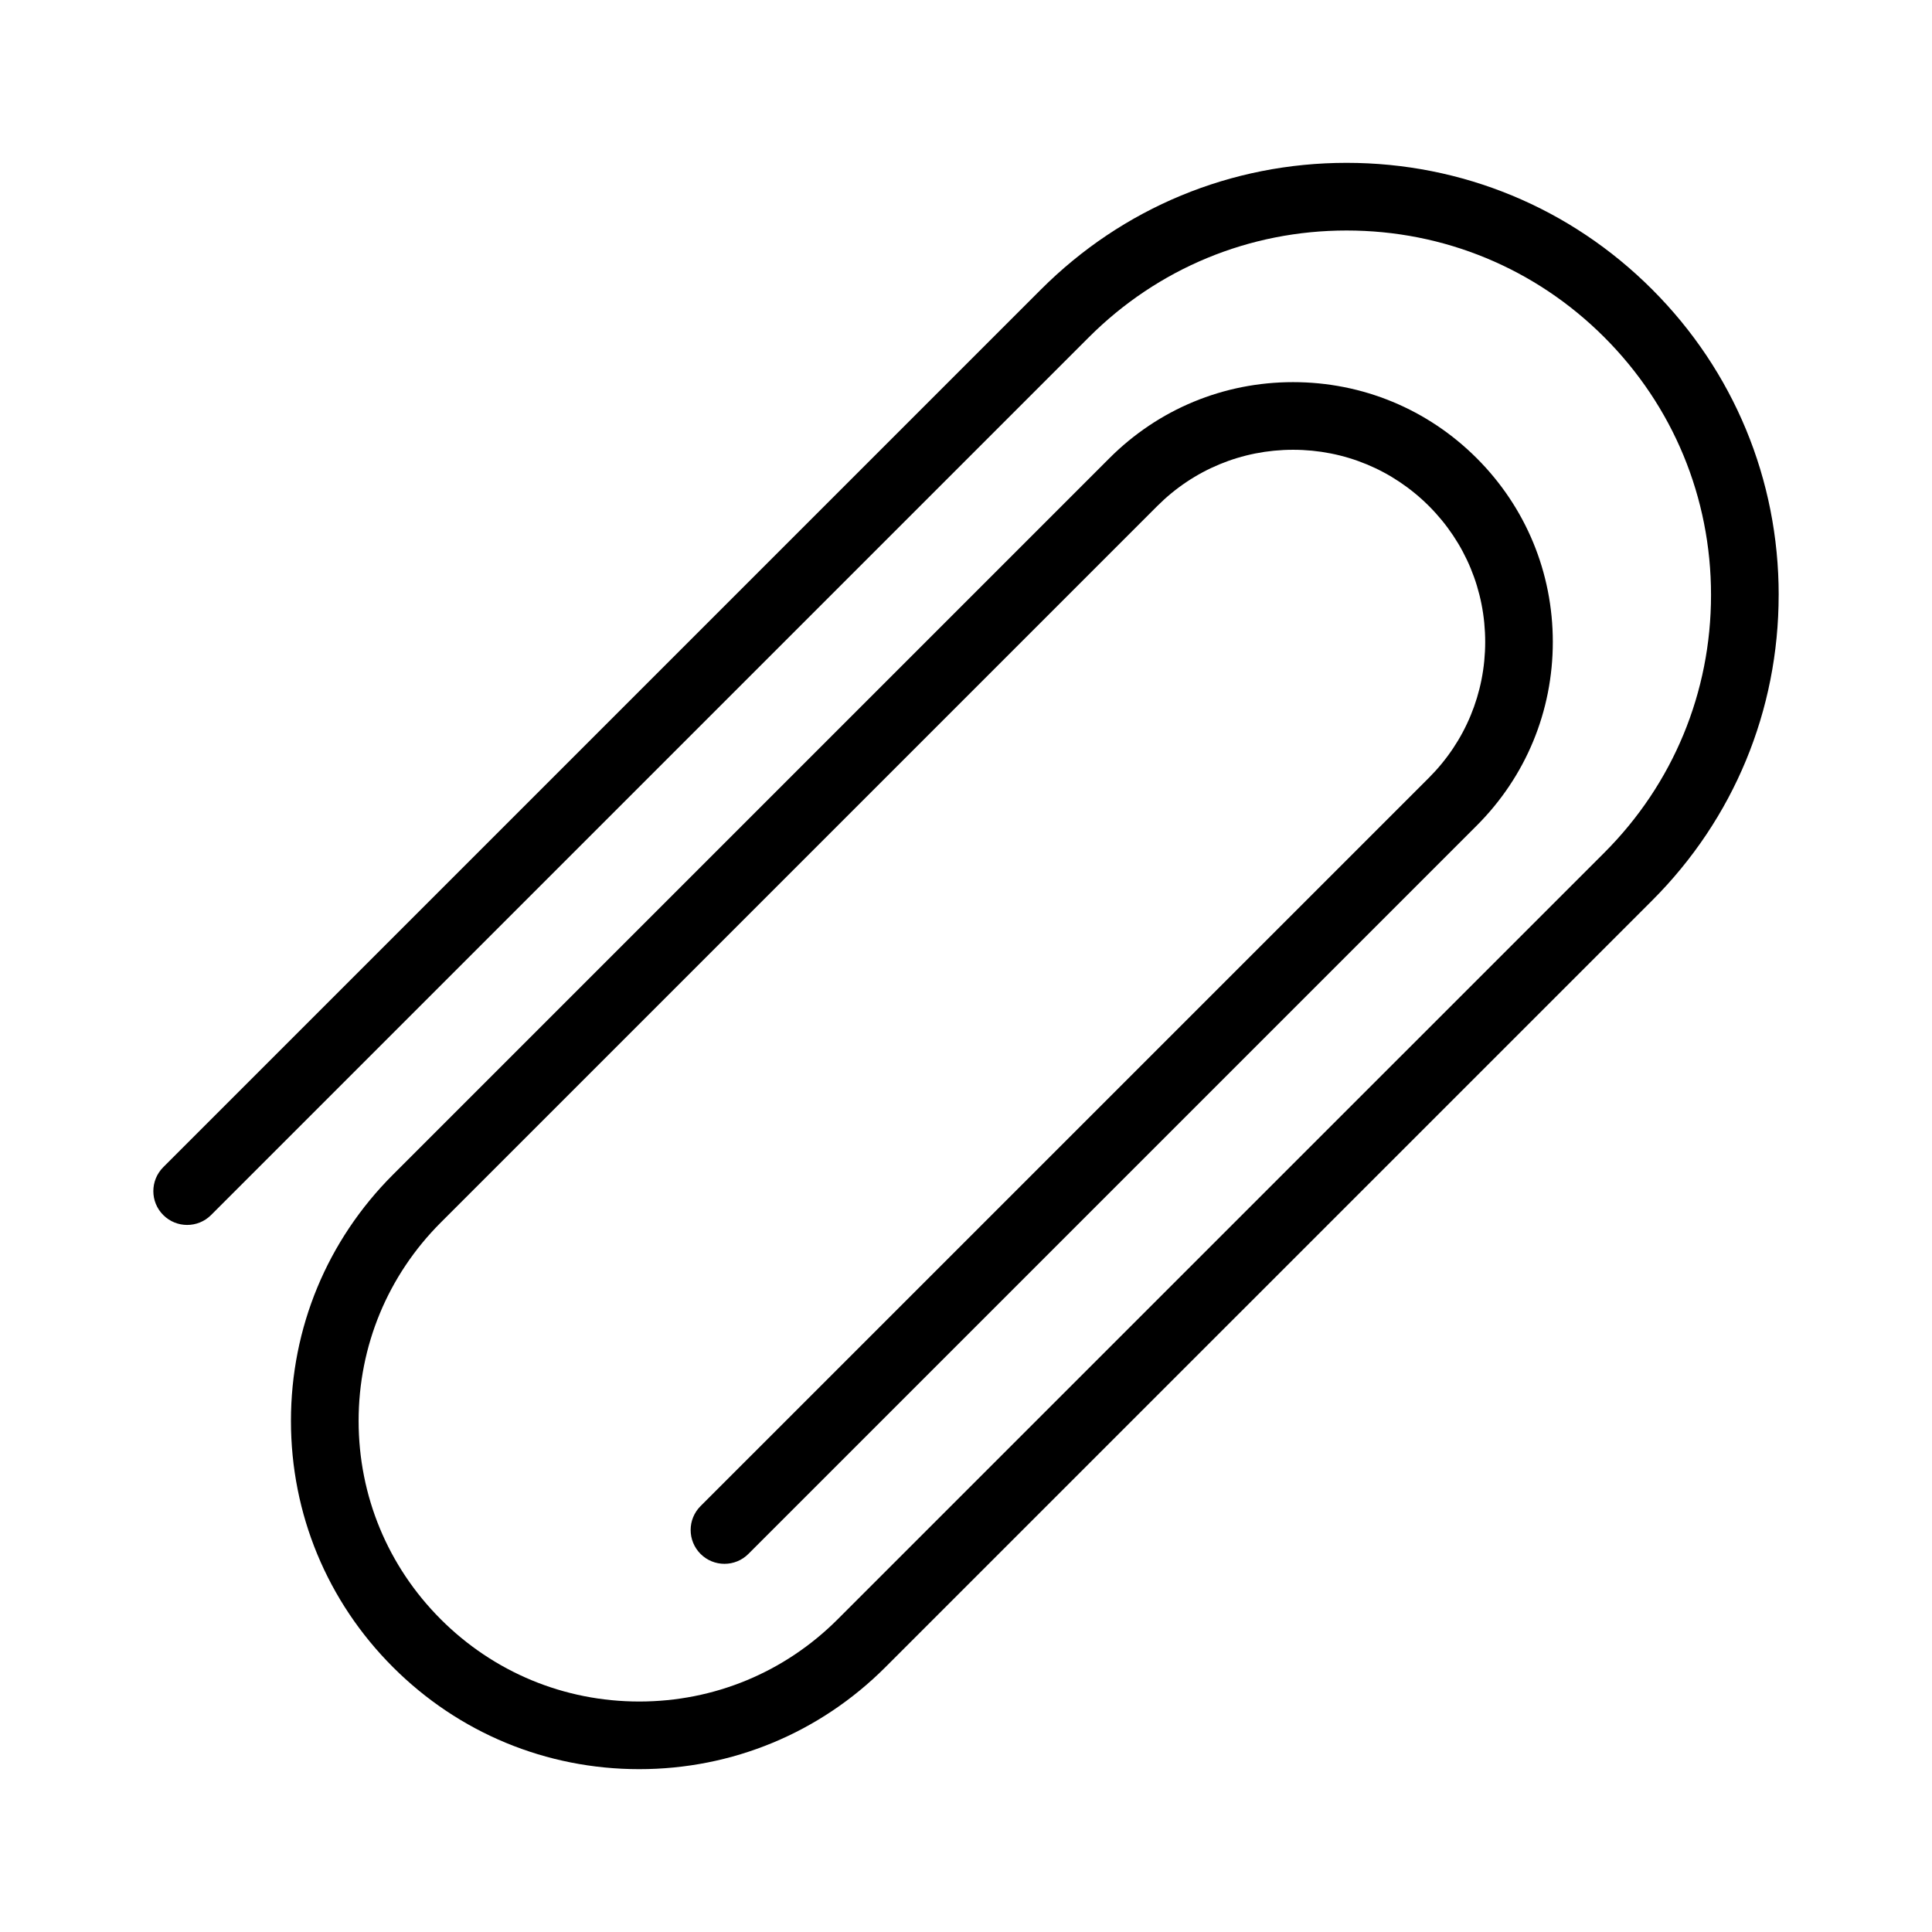
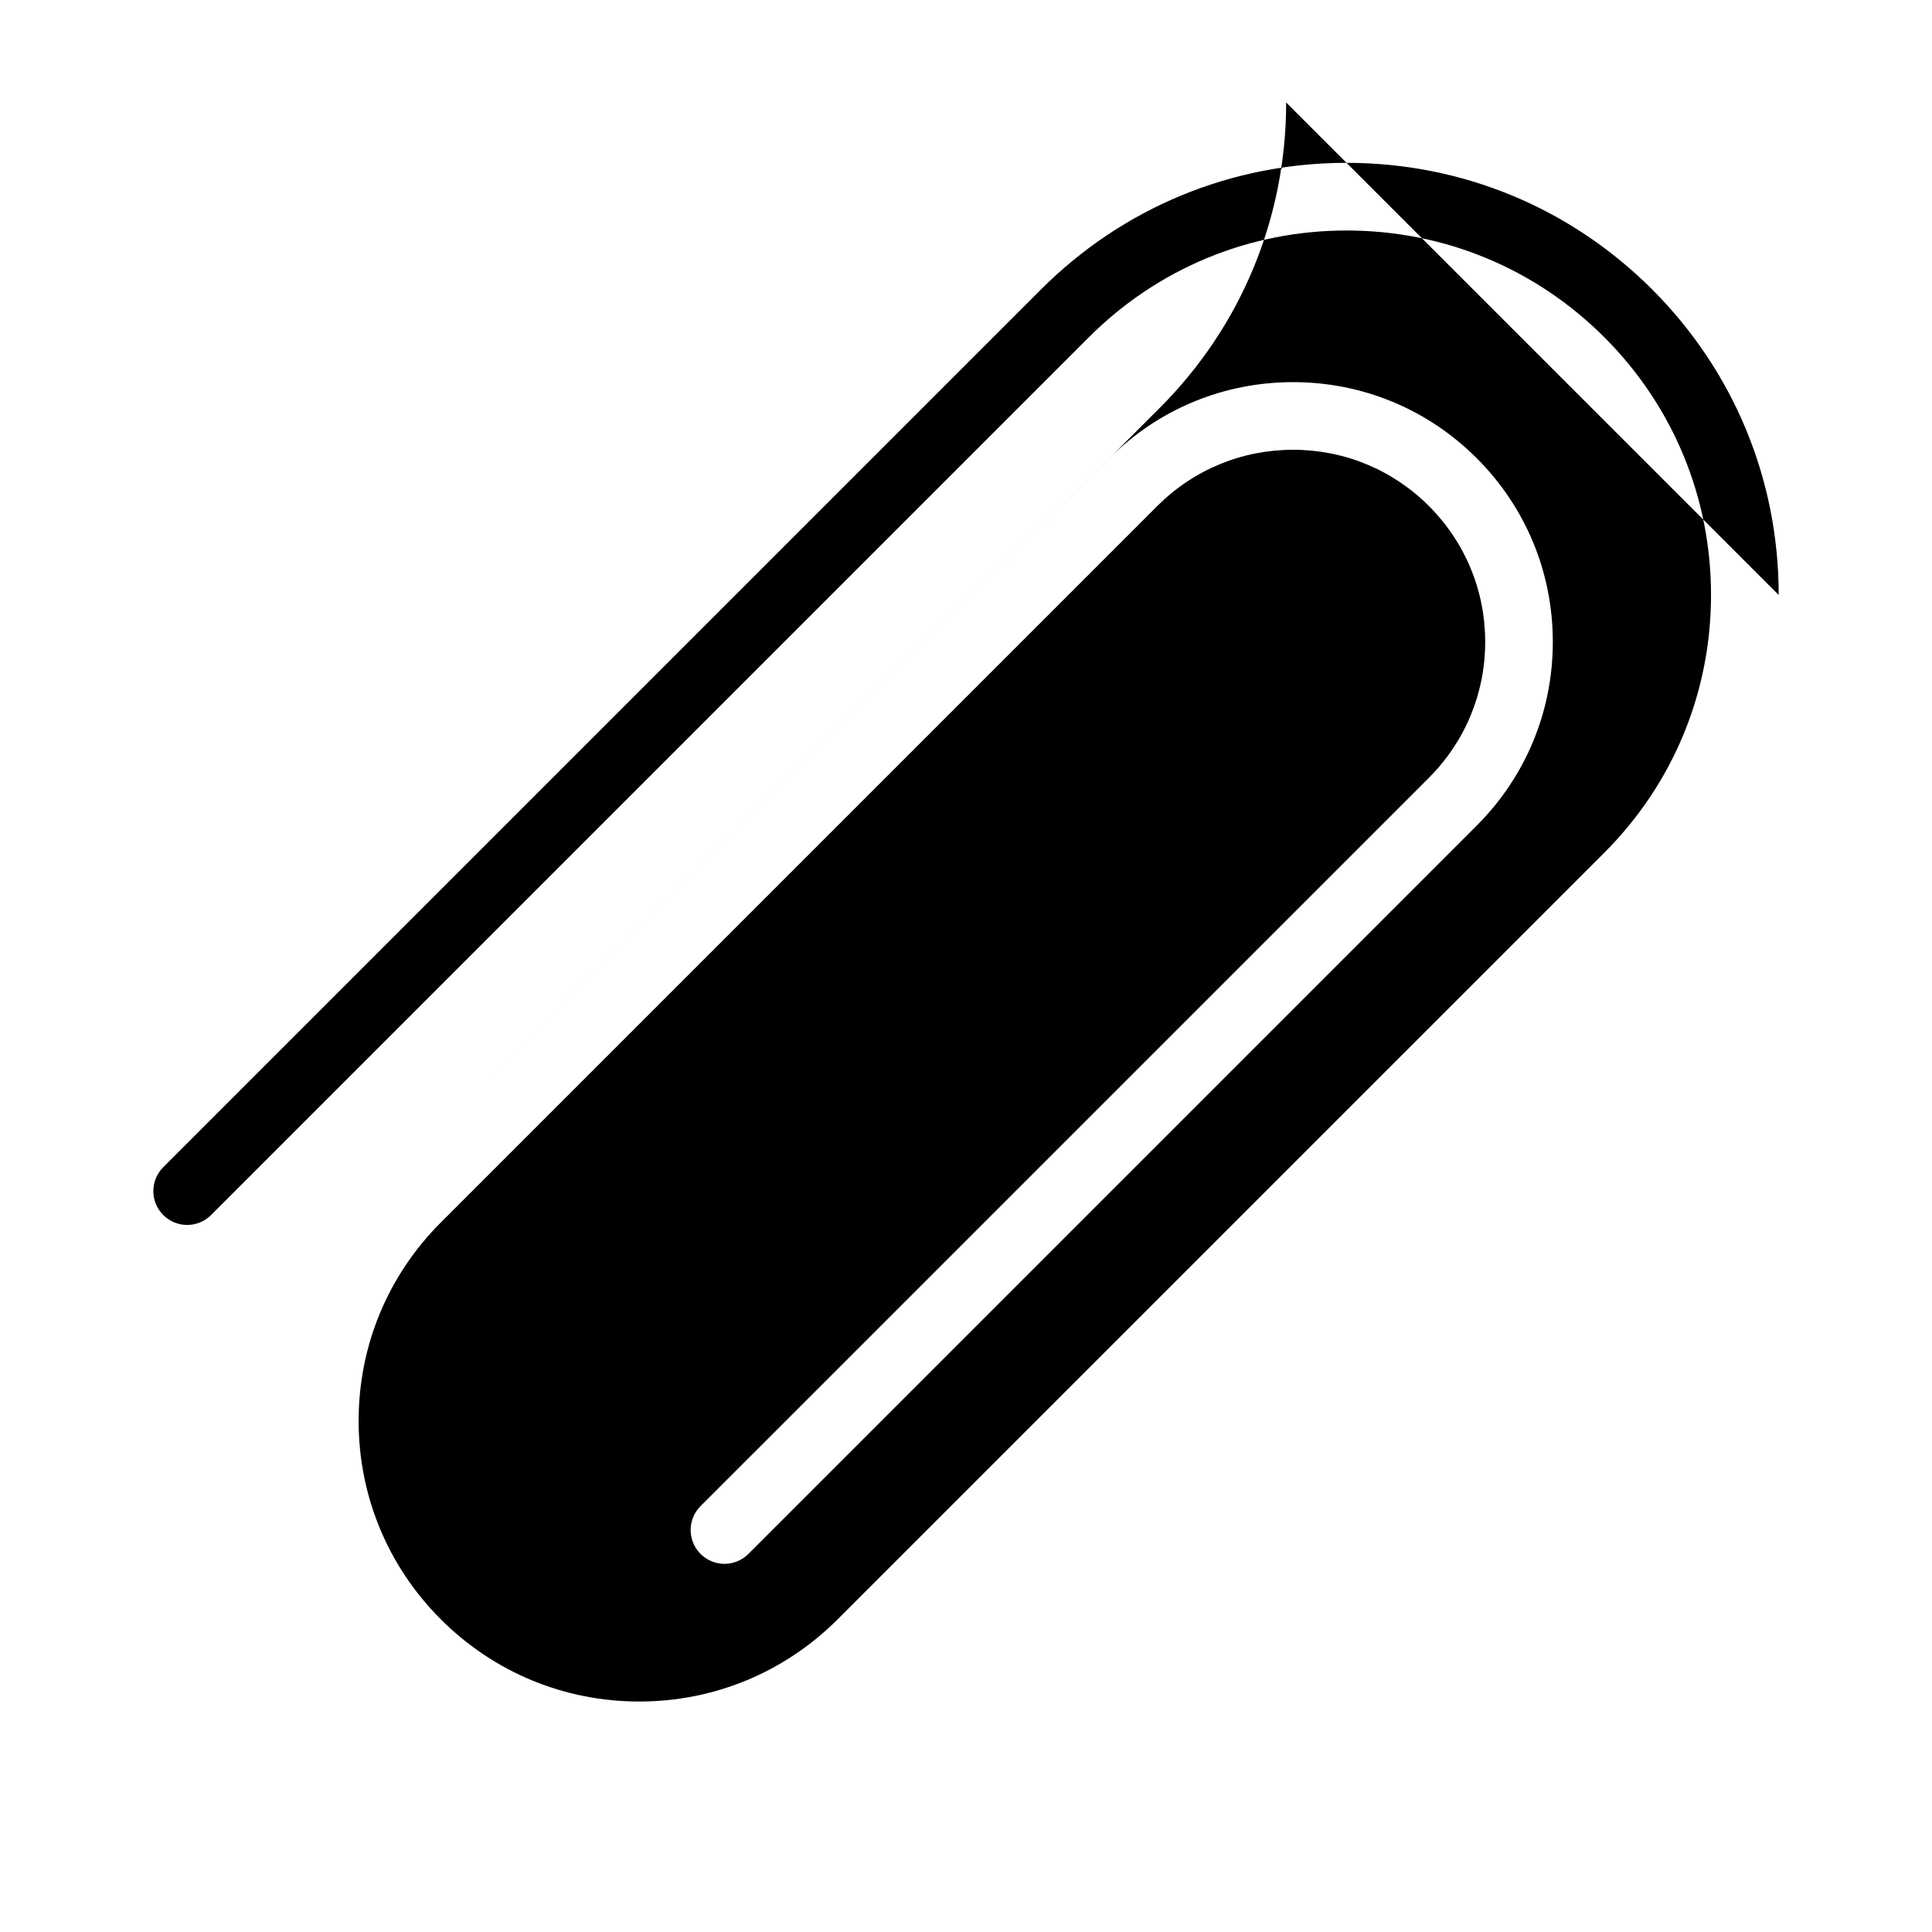
<svg xmlns="http://www.w3.org/2000/svg" fill="#000000" width="800px" height="800px" version="1.1" viewBox="144 144 512 512">
-   <path d="m615.37 301.67c0.008-30.59-11.906-59.348-33.535-80.973-21.621-21.629-50.379-33.543-80.973-33.543s-59.348 11.914-80.98 33.547l-232.62 232.62c-3.5 3.504-3.5 9.184 0 12.676 3.5 3.5 9.184 3.5 12.676 0l232.62-232.62c18.25-18.246 42.508-28.293 68.305-28.293s50.055 10.047 68.297 28.289c18.242 18.242 28.281 42.496 28.281 68.297s-10.039 50.059-28.281 68.301l-203.17 203.16c-14.047 14.051-32.723 21.789-52.582 21.789-19.867 0-38.543-7.738-52.594-21.789-14.039-14.043-21.777-32.711-21.777-52.582 0-19.863 7.738-38.535 21.789-52.582l189.86-189.86c9.613-9.613 22.398-14.91 35.996-14.91 13.602 0 26.383 5.297 36.004 14.91 9.613 9.617 14.906 22.402 14.906 36.004 0 13.598-5.297 26.383-14.906 36l-193.03 193.02c-3.5 3.5-3.5 9.172 0 12.676 3.5 3.5 9.18 3.5 12.676 0l193.02-193.02c13-13 20.16-30.289 20.16-48.676 0-18.391-7.16-35.676-20.16-48.68-13.008-13-30.289-20.16-48.68-20.16s-35.672 7.16-48.668 20.16l-189.86 189.86c-17.438 17.43-27.039 40.609-27.039 65.258 0 24.66 9.602 47.828 27.031 65.258 17.438 17.438 40.613 27.039 65.266 27.039 24.648 0 47.828-9.602 65.258-27.039l203.17-203.16c21.629-21.629 33.535-50.383 33.535-80.973z" />
+   <path d="m615.37 301.67c0.008-30.59-11.906-59.348-33.535-80.973-21.621-21.629-50.379-33.543-80.973-33.543s-59.348 11.914-80.98 33.547l-232.62 232.62c-3.5 3.504-3.5 9.184 0 12.676 3.5 3.5 9.184 3.5 12.676 0l232.62-232.62c18.25-18.246 42.508-28.293 68.305-28.293s50.055 10.047 68.297 28.289c18.242 18.242 28.281 42.496 28.281 68.297s-10.039 50.059-28.281 68.301l-203.17 203.16c-14.047 14.051-32.723 21.789-52.582 21.789-19.867 0-38.543-7.738-52.594-21.789-14.039-14.043-21.777-32.711-21.777-52.582 0-19.863 7.738-38.535 21.789-52.582l189.86-189.86c9.613-9.613 22.398-14.91 35.996-14.91 13.602 0 26.383 5.297 36.004 14.91 9.613 9.617 14.906 22.402 14.906 36.004 0 13.598-5.297 26.383-14.906 36l-193.03 193.02c-3.5 3.5-3.5 9.172 0 12.676 3.5 3.5 9.18 3.5 12.676 0l193.02-193.02c13-13 20.16-30.289 20.16-48.676 0-18.391-7.16-35.676-20.16-48.68-13.008-13-30.289-20.16-48.68-20.16s-35.672 7.16-48.668 20.16l-189.86 189.86l203.17-203.16c21.629-21.629 33.535-50.383 33.535-80.973z" />
</svg>